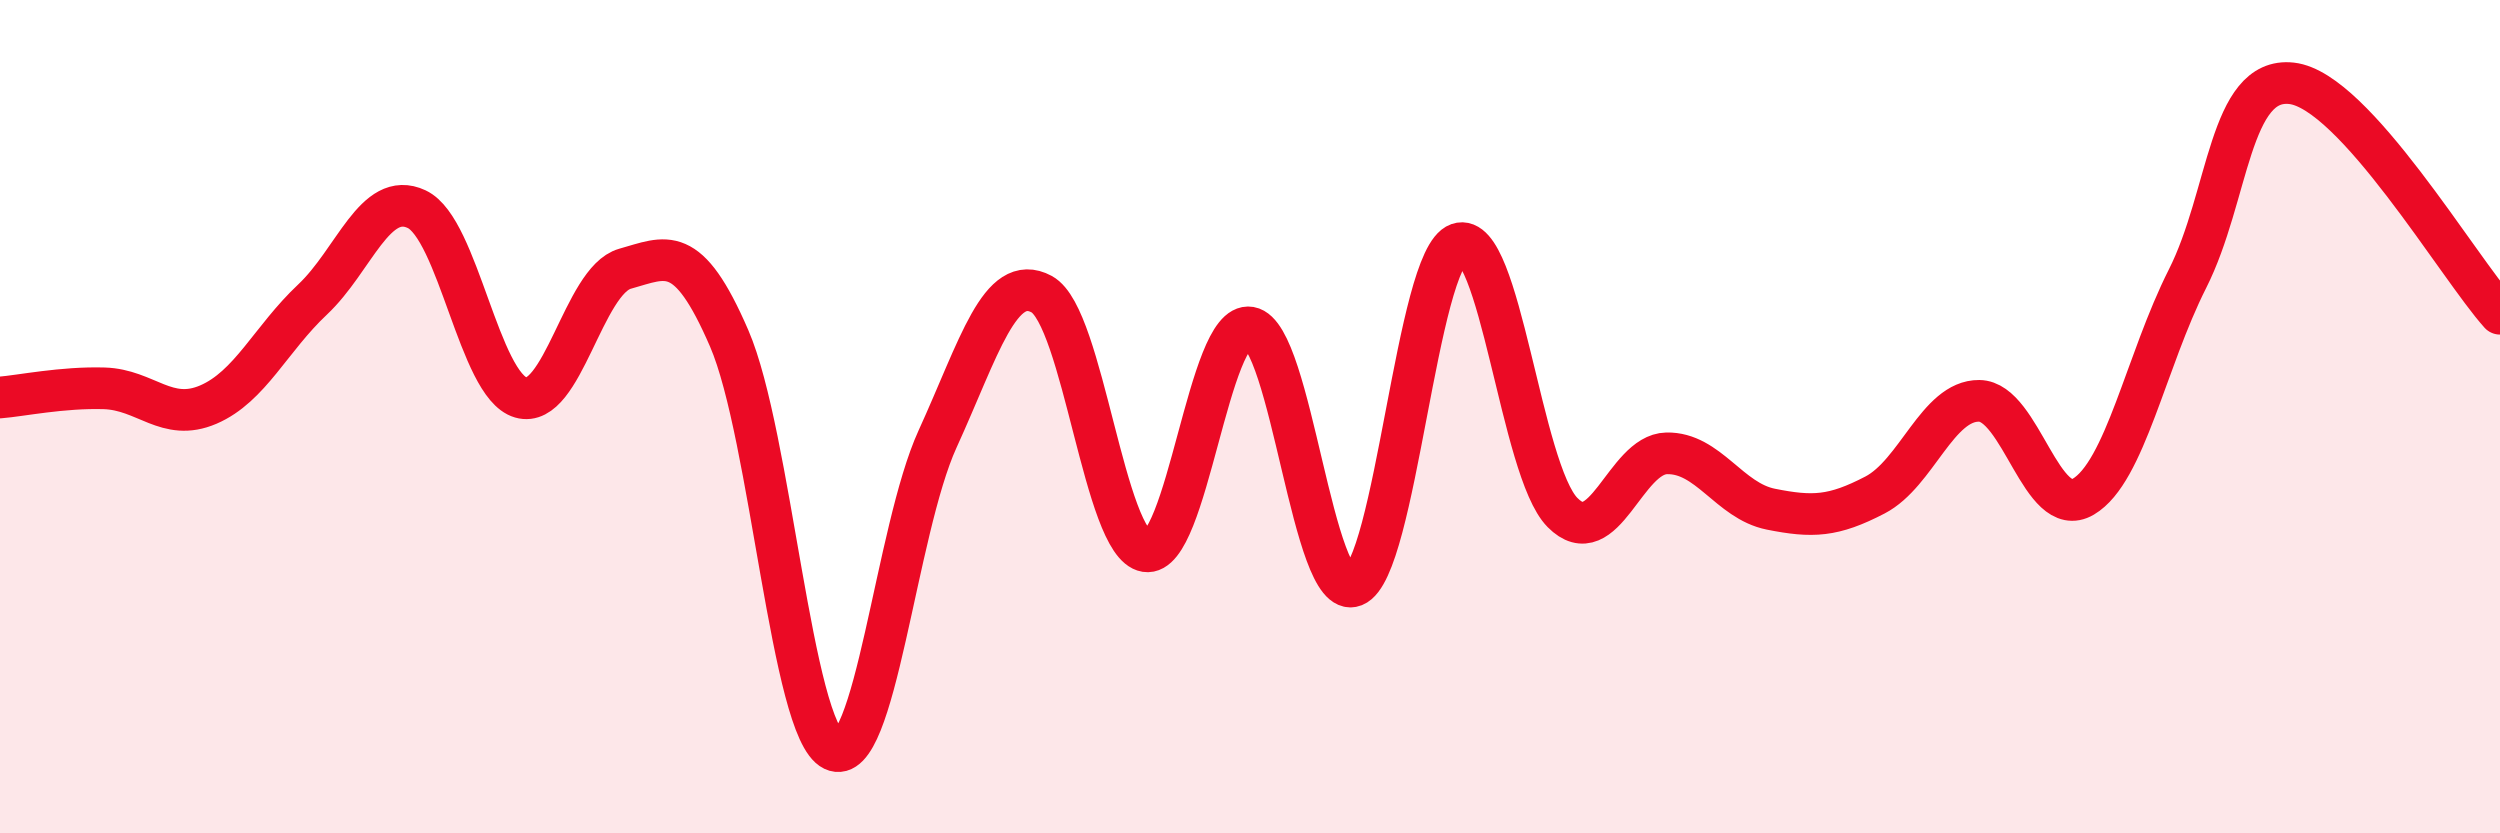
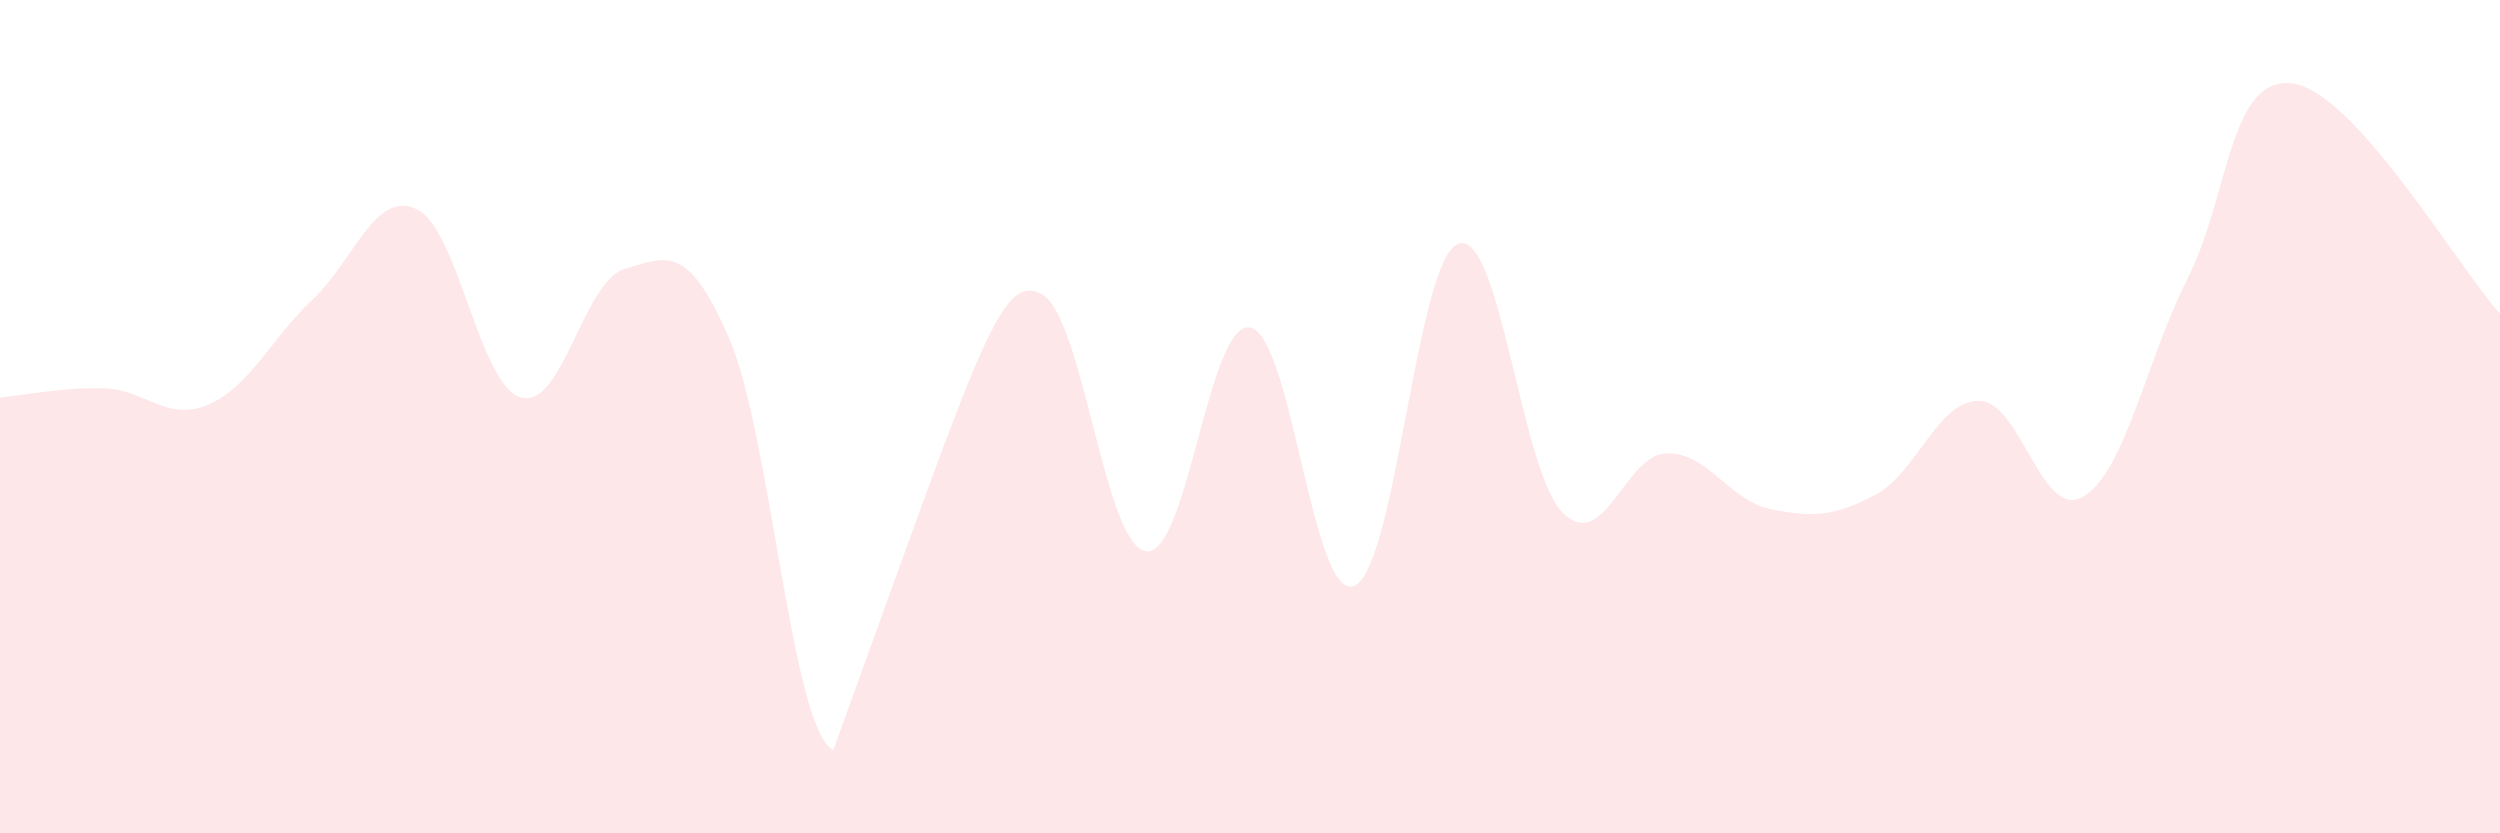
<svg xmlns="http://www.w3.org/2000/svg" width="60" height="20" viewBox="0 0 60 20">
-   <path d="M 0,9.54 C 0.5,9.5 1.5,9.29 2.5,9.32 C 3.5,9.35 4,10.14 5,9.71 C 6,9.28 6.5,8.13 7.5,7.19 C 8.5,6.25 9,4.55 10,5.02 C 11,5.49 11.5,9.25 12.5,9.54 C 13.5,9.83 14,6.73 15,6.45 C 16,6.17 16.5,5.81 17.5,8.12 C 18.5,10.43 19,17.52 20,18 C 21,18.48 21.5,12.73 22.5,10.54 C 23.5,8.35 24,6.52 25,7.06 C 26,7.6 26.5,13.07 27.5,13.23 C 28.5,13.39 29,7.69 30,7.86 C 31,8.03 31.5,14.46 32.5,14.06 C 33.5,13.66 34,6.2 35,5.85 C 36,5.5 36.5,11.29 37.5,12.3 C 38.5,13.31 39,10.9 40,10.88 C 41,10.86 41.5,12.02 42.5,12.22 C 43.5,12.42 44,12.4 45,11.88 C 46,11.36 46.5,9.61 47.5,9.62 C 48.5,9.63 49,12.51 50,11.92 C 51,11.33 51.5,8.67 52.5,6.69 C 53.5,4.71 53.5,1.83 55,2 C 56.5,2.17 59,6.42 60,7.53L60 20L0 20Z" fill="#EB0A25" opacity="0.1" stroke-linecap="round" stroke-linejoin="round" />
-   <path d="M 0,9.54 C 0.5,9.5 1.5,9.29 2.5,9.32 C 3.5,9.35 4,10.14 5,9.71 C 6,9.28 6.5,8.13 7.5,7.19 C 8.5,6.25 9,4.55 10,5.02 C 11,5.49 11.5,9.25 12.5,9.54 C 13.5,9.83 14,6.73 15,6.45 C 16,6.17 16.5,5.81 17.5,8.12 C 18.5,10.43 19,17.52 20,18 C 21,18.48 21.5,12.73 22.5,10.54 C 23.5,8.35 24,6.52 25,7.06 C 26,7.6 26.5,13.07 27.5,13.23 C 28.5,13.39 29,7.69 30,7.86 C 31,8.03 31.5,14.46 32.5,14.06 C 33.5,13.66 34,6.2 35,5.85 C 36,5.5 36.5,11.29 37.5,12.3 C 38.5,13.31 39,10.9 40,10.88 C 41,10.86 41.5,12.02 42.5,12.22 C 43.5,12.42 44,12.4 45,11.88 C 46,11.36 46.5,9.61 47.5,9.62 C 48.5,9.63 49,12.51 50,11.92 C 51,11.33 51.5,8.67 52.5,6.69 C 53.5,4.71 53.5,1.83 55,2 C 56.5,2.17 59,6.42 60,7.53" stroke="#EB0A25" stroke-width="1" fill="none" stroke-linecap="round" stroke-linejoin="round" />
+   <path d="M 0,9.54 C 0.5,9.5 1.5,9.29 2.5,9.32 C 3.5,9.35 4,10.14 5,9.71 C 6,9.28 6.5,8.13 7.5,7.19 C 8.5,6.25 9,4.55 10,5.02 C 11,5.49 11.5,9.25 12.5,9.54 C 13.5,9.83 14,6.73 15,6.45 C 16,6.17 16.5,5.81 17.5,8.12 C 18.5,10.43 19,17.52 20,18 C 23.5,8.35 24,6.52 25,7.06 C 26,7.6 26.5,13.07 27.5,13.23 C 28.5,13.39 29,7.69 30,7.86 C 31,8.03 31.5,14.46 32.5,14.06 C 33.5,13.66 34,6.2 35,5.85 C 36,5.5 36.5,11.29 37.5,12.3 C 38.5,13.31 39,10.9 40,10.88 C 41,10.86 41.5,12.02 42.5,12.22 C 43.5,12.42 44,12.4 45,11.88 C 46,11.36 46.5,9.61 47.5,9.62 C 48.5,9.63 49,12.51 50,11.92 C 51,11.33 51.5,8.67 52.5,6.69 C 53.5,4.71 53.5,1.83 55,2 C 56.5,2.17 59,6.42 60,7.53L60 20L0 20Z" fill="#EB0A25" opacity="0.1" stroke-linecap="round" stroke-linejoin="round" />
</svg>